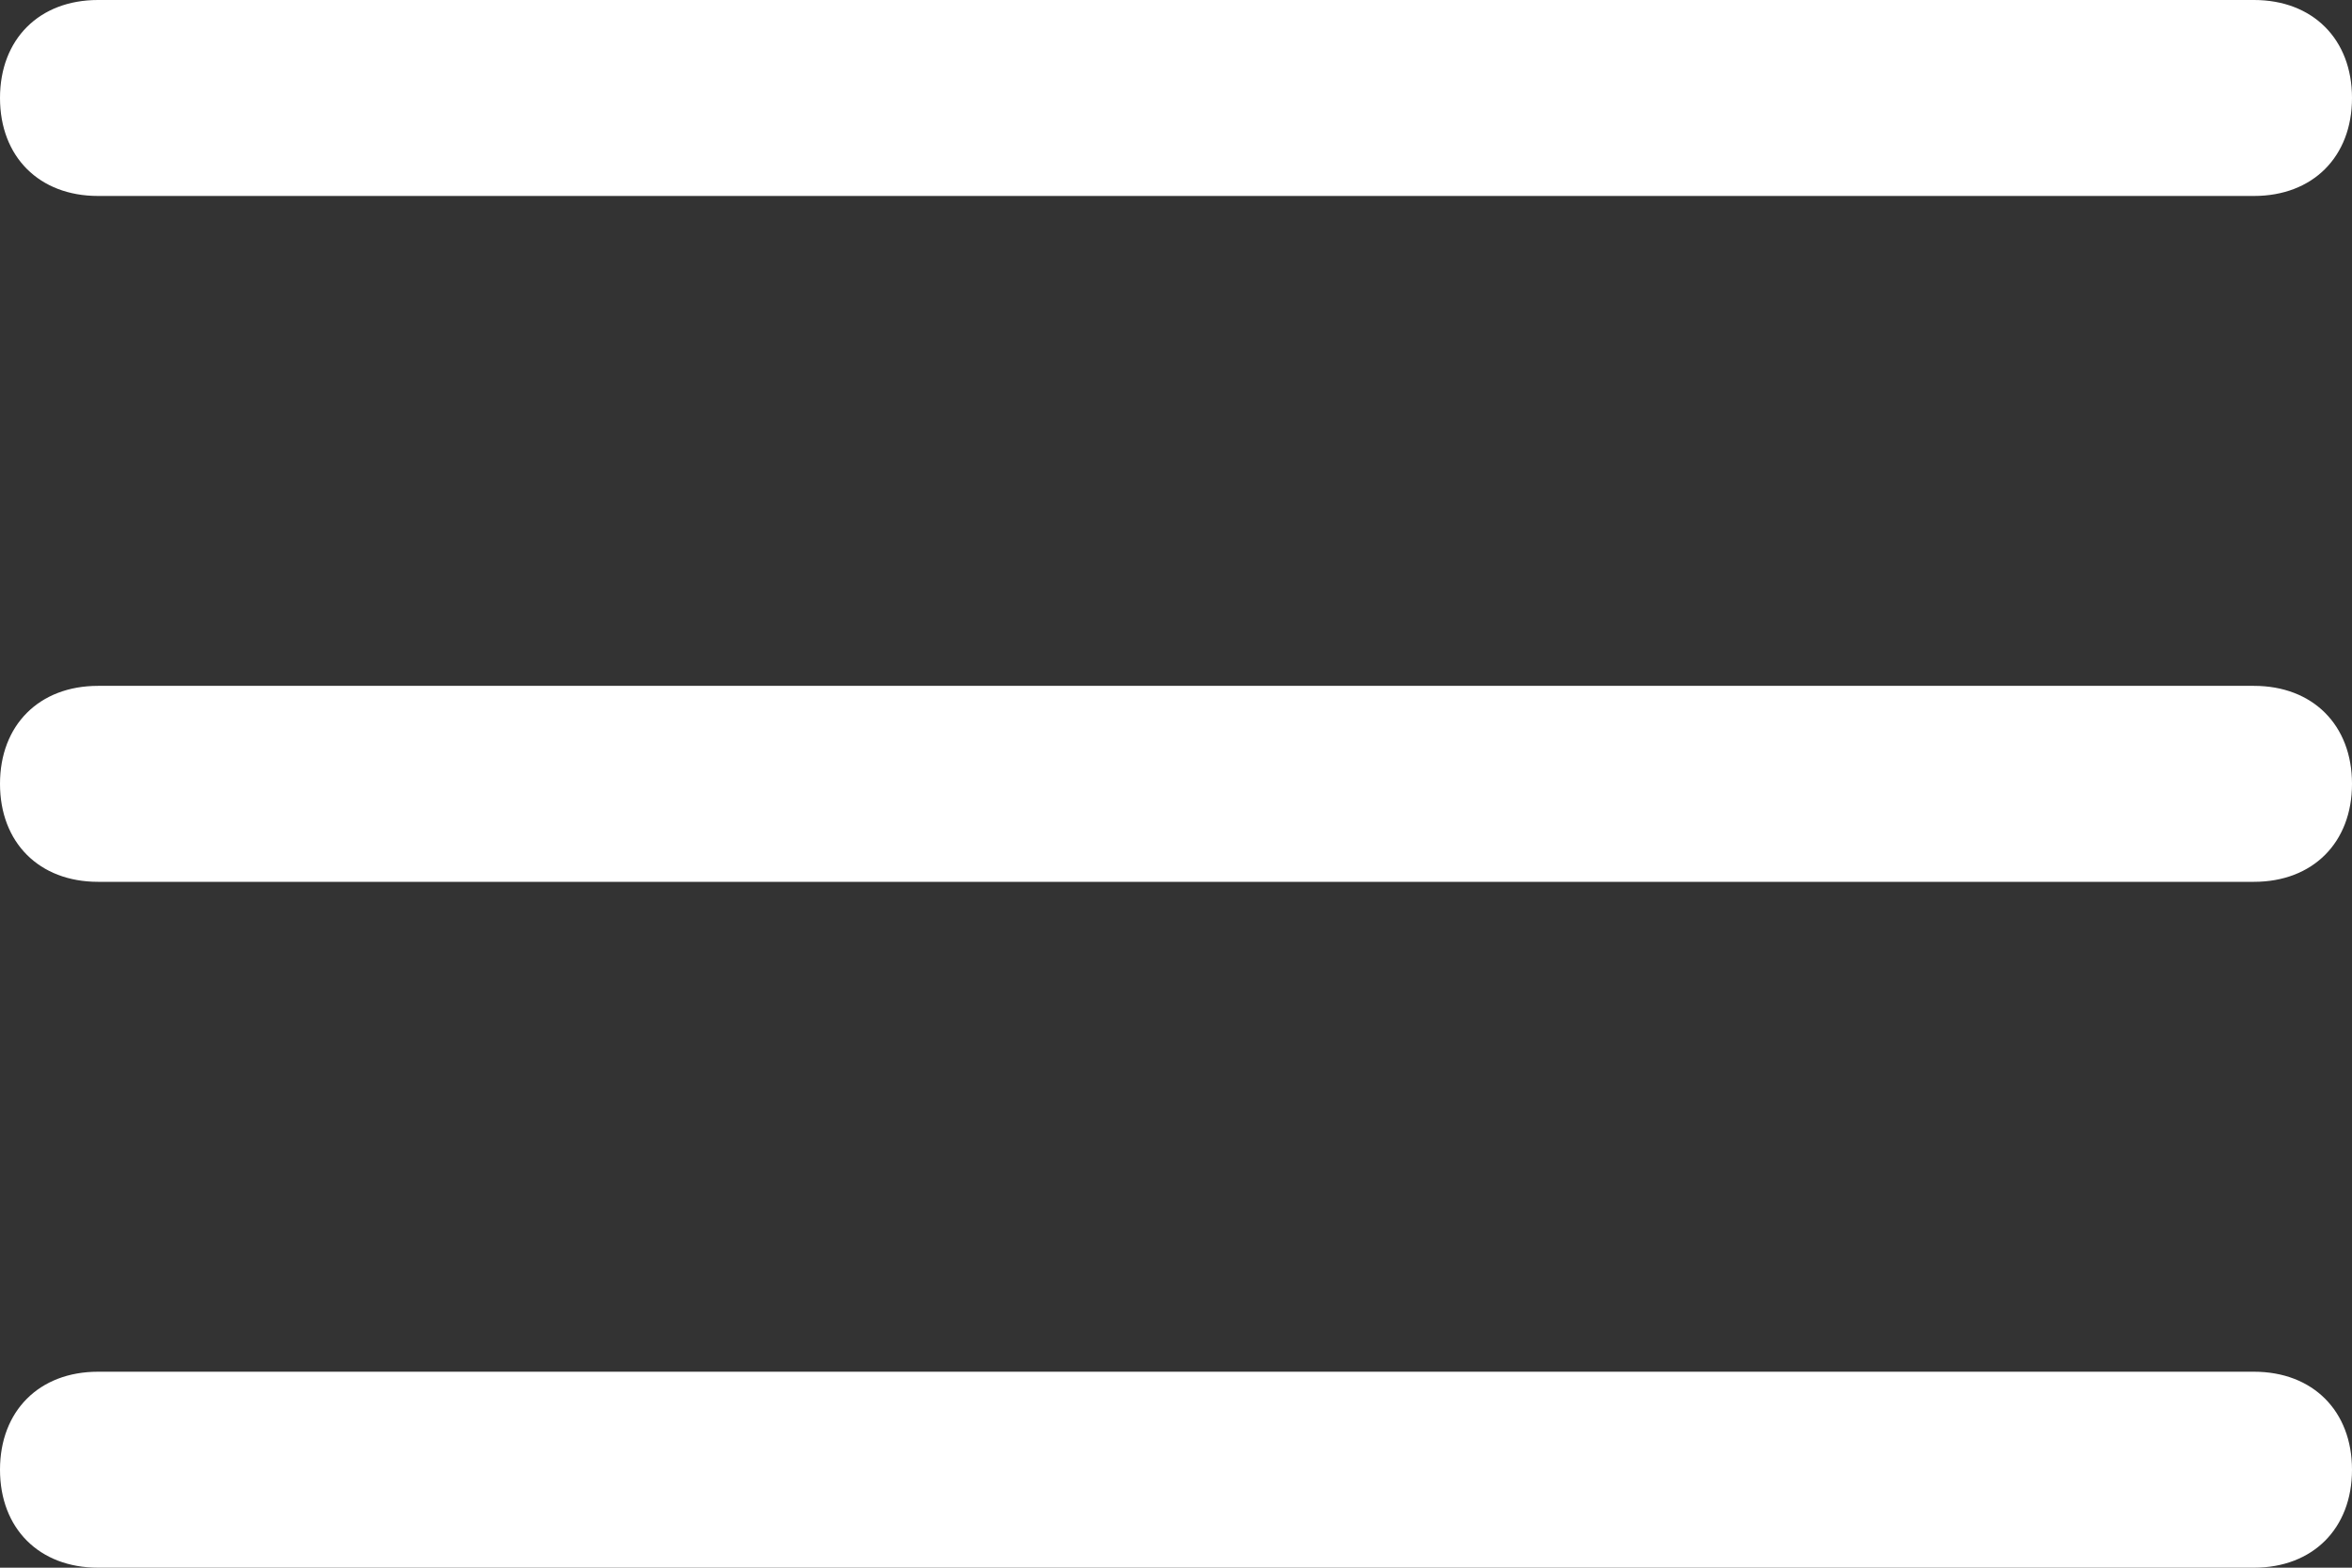
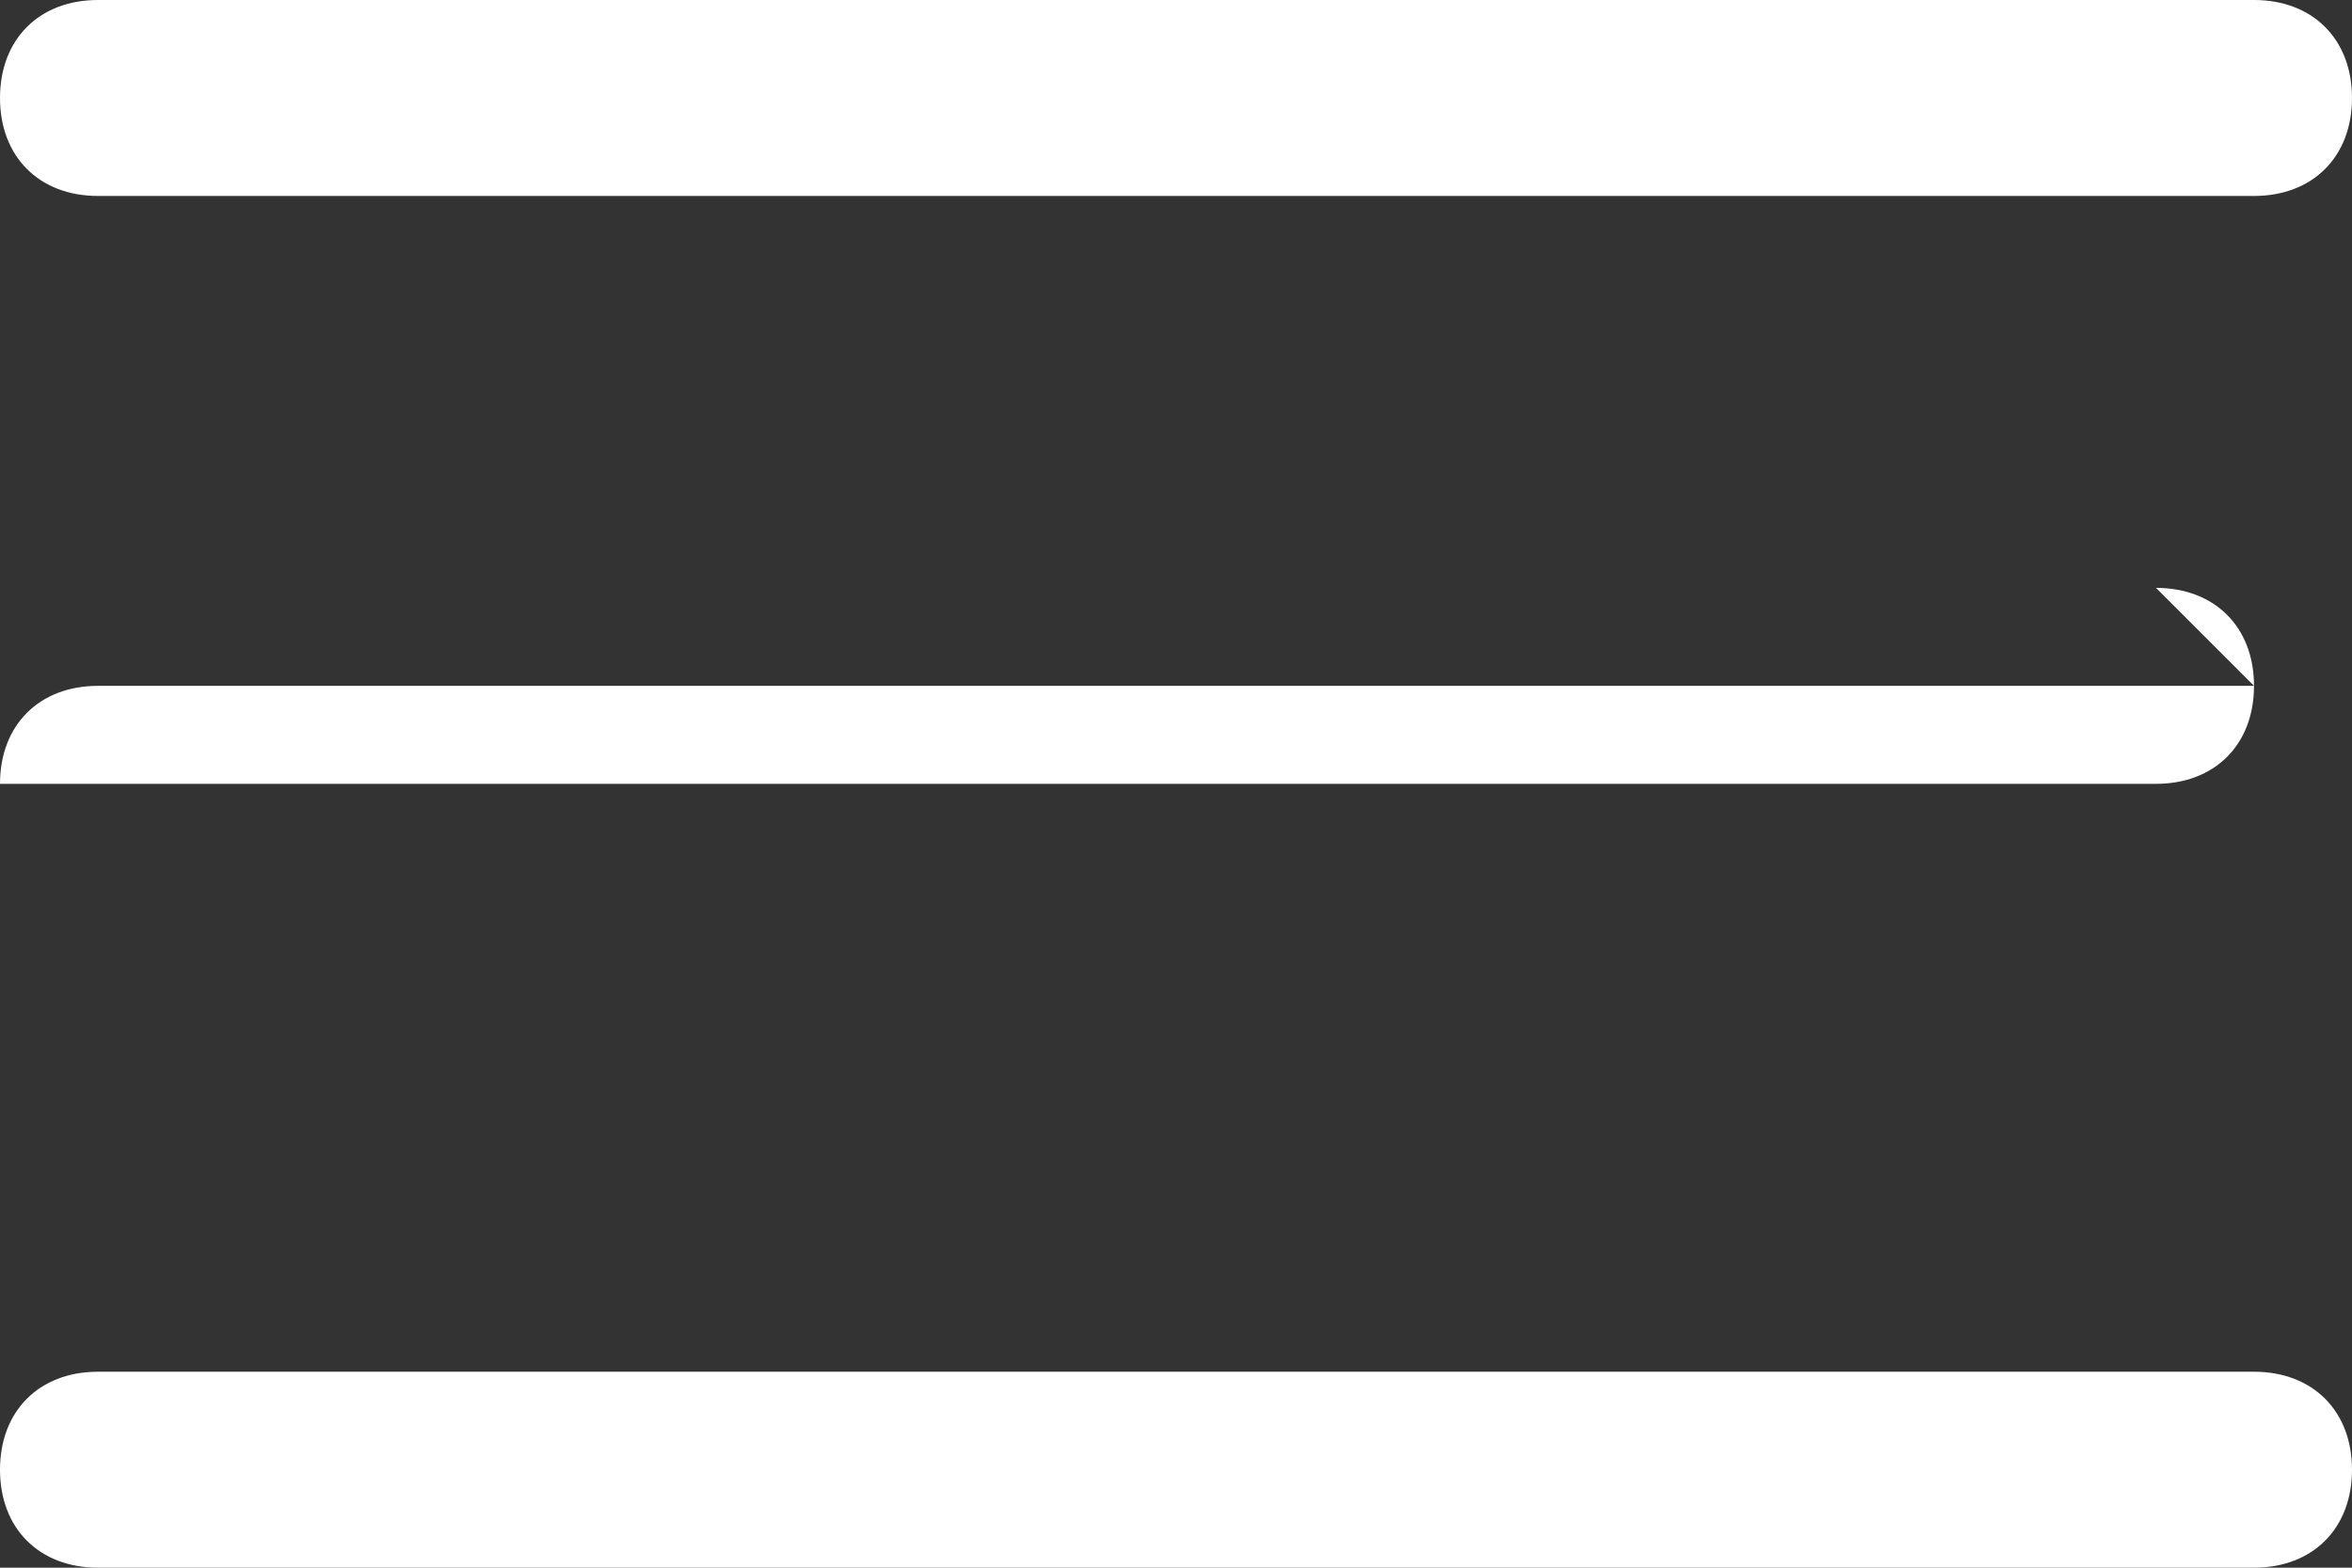
<svg xmlns="http://www.w3.org/2000/svg" version="1.1" viewBox="0 0 24 16" xml:space="preserve">
  <rect x="0" y="0" width="24" height="16" fill="#333333" stroke="none" />
-   <path d="m1 2h22c0.6 0 1-0.4 1-1s-0.4-1-1-1h-22c-0.6 0-1 0.4-1 1s0.4 1 1 1zm22 5h-22c-0.6 0-1 0.4-1 1s0.4 1 1 1h22c0.6 0 1-0.4 1-1s-0.4-1-1-1zm0 7h-22c-0.6 0-1 0.4-1 1s0.4 1 1 1h22c0.6 0 1-0.4 1-1s-0.4-1-1-1z" fill="#fff" />
+   <path d="m1 2h22c0.6 0 1-0.4 1-1s-0.4-1-1-1h-22c-0.6 0-1 0.4-1 1s0.4 1 1 1zm22 5h-22c-0.6 0-1 0.4-1 1h22c0.6 0 1-0.4 1-1s-0.4-1-1-1zm0 7h-22c-0.6 0-1 0.4-1 1s0.4 1 1 1h22c0.6 0 1-0.4 1-1s-0.4-1-1-1z" fill="#fff" />
</svg>